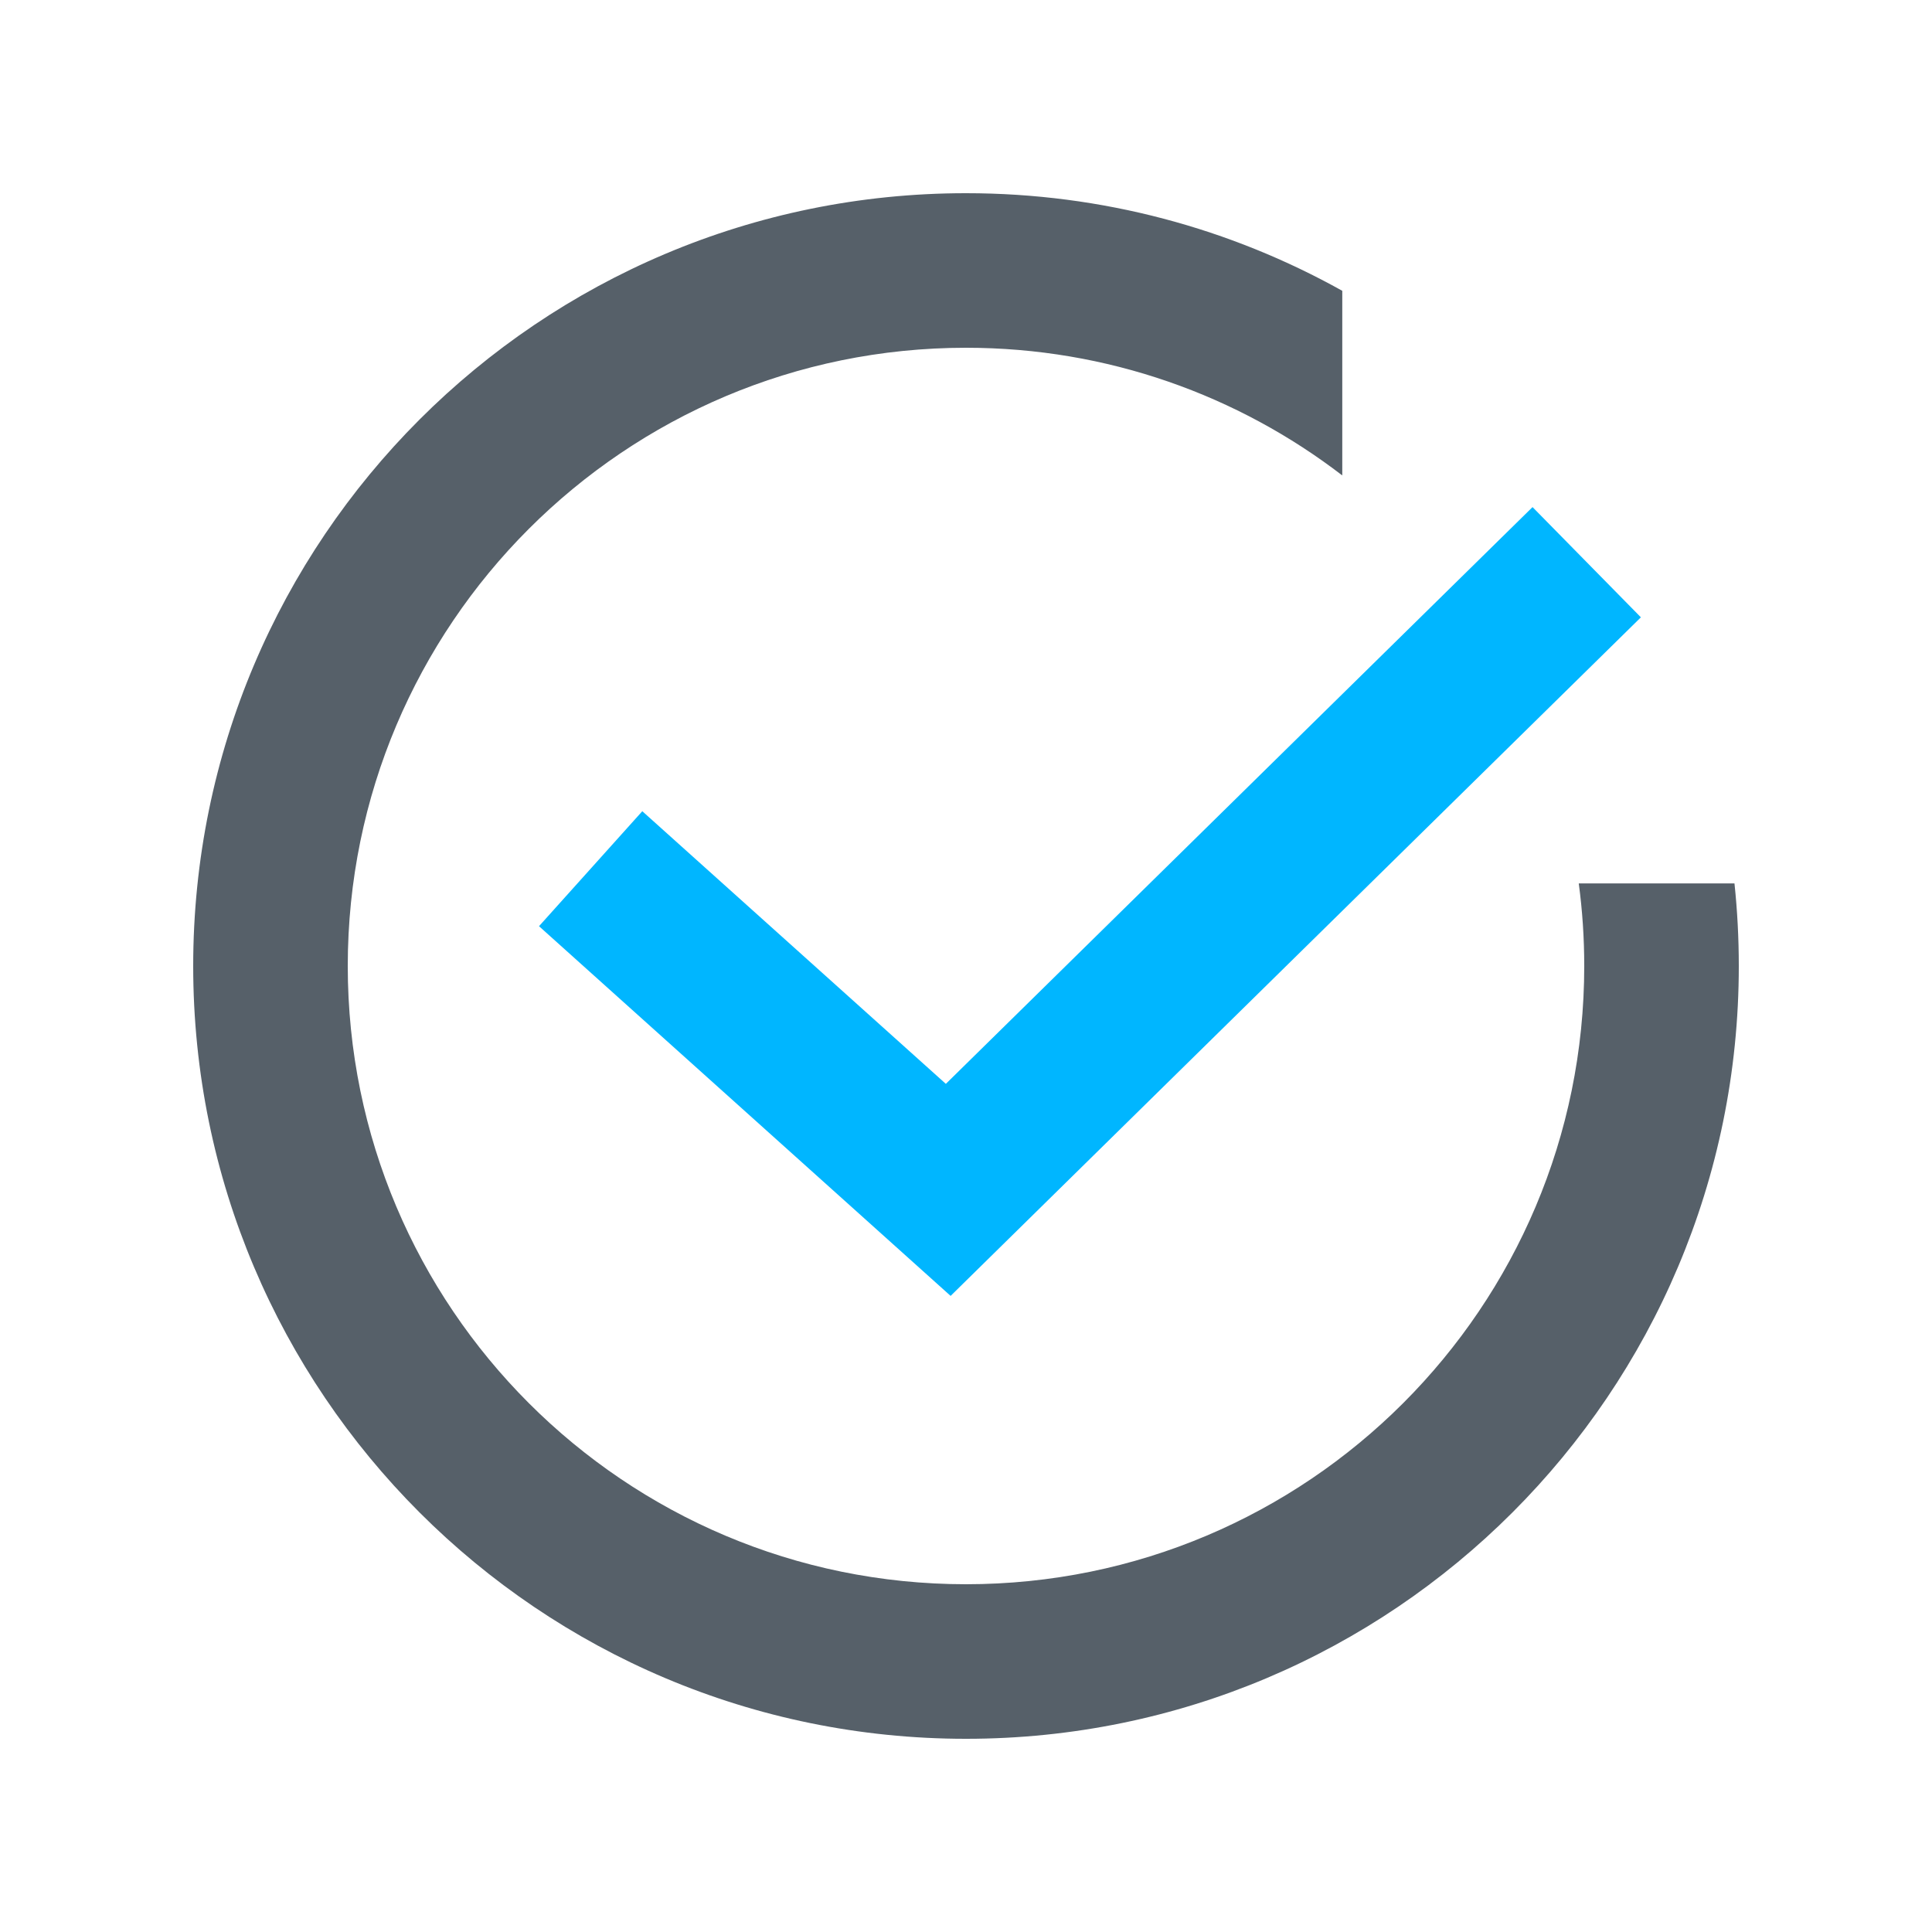
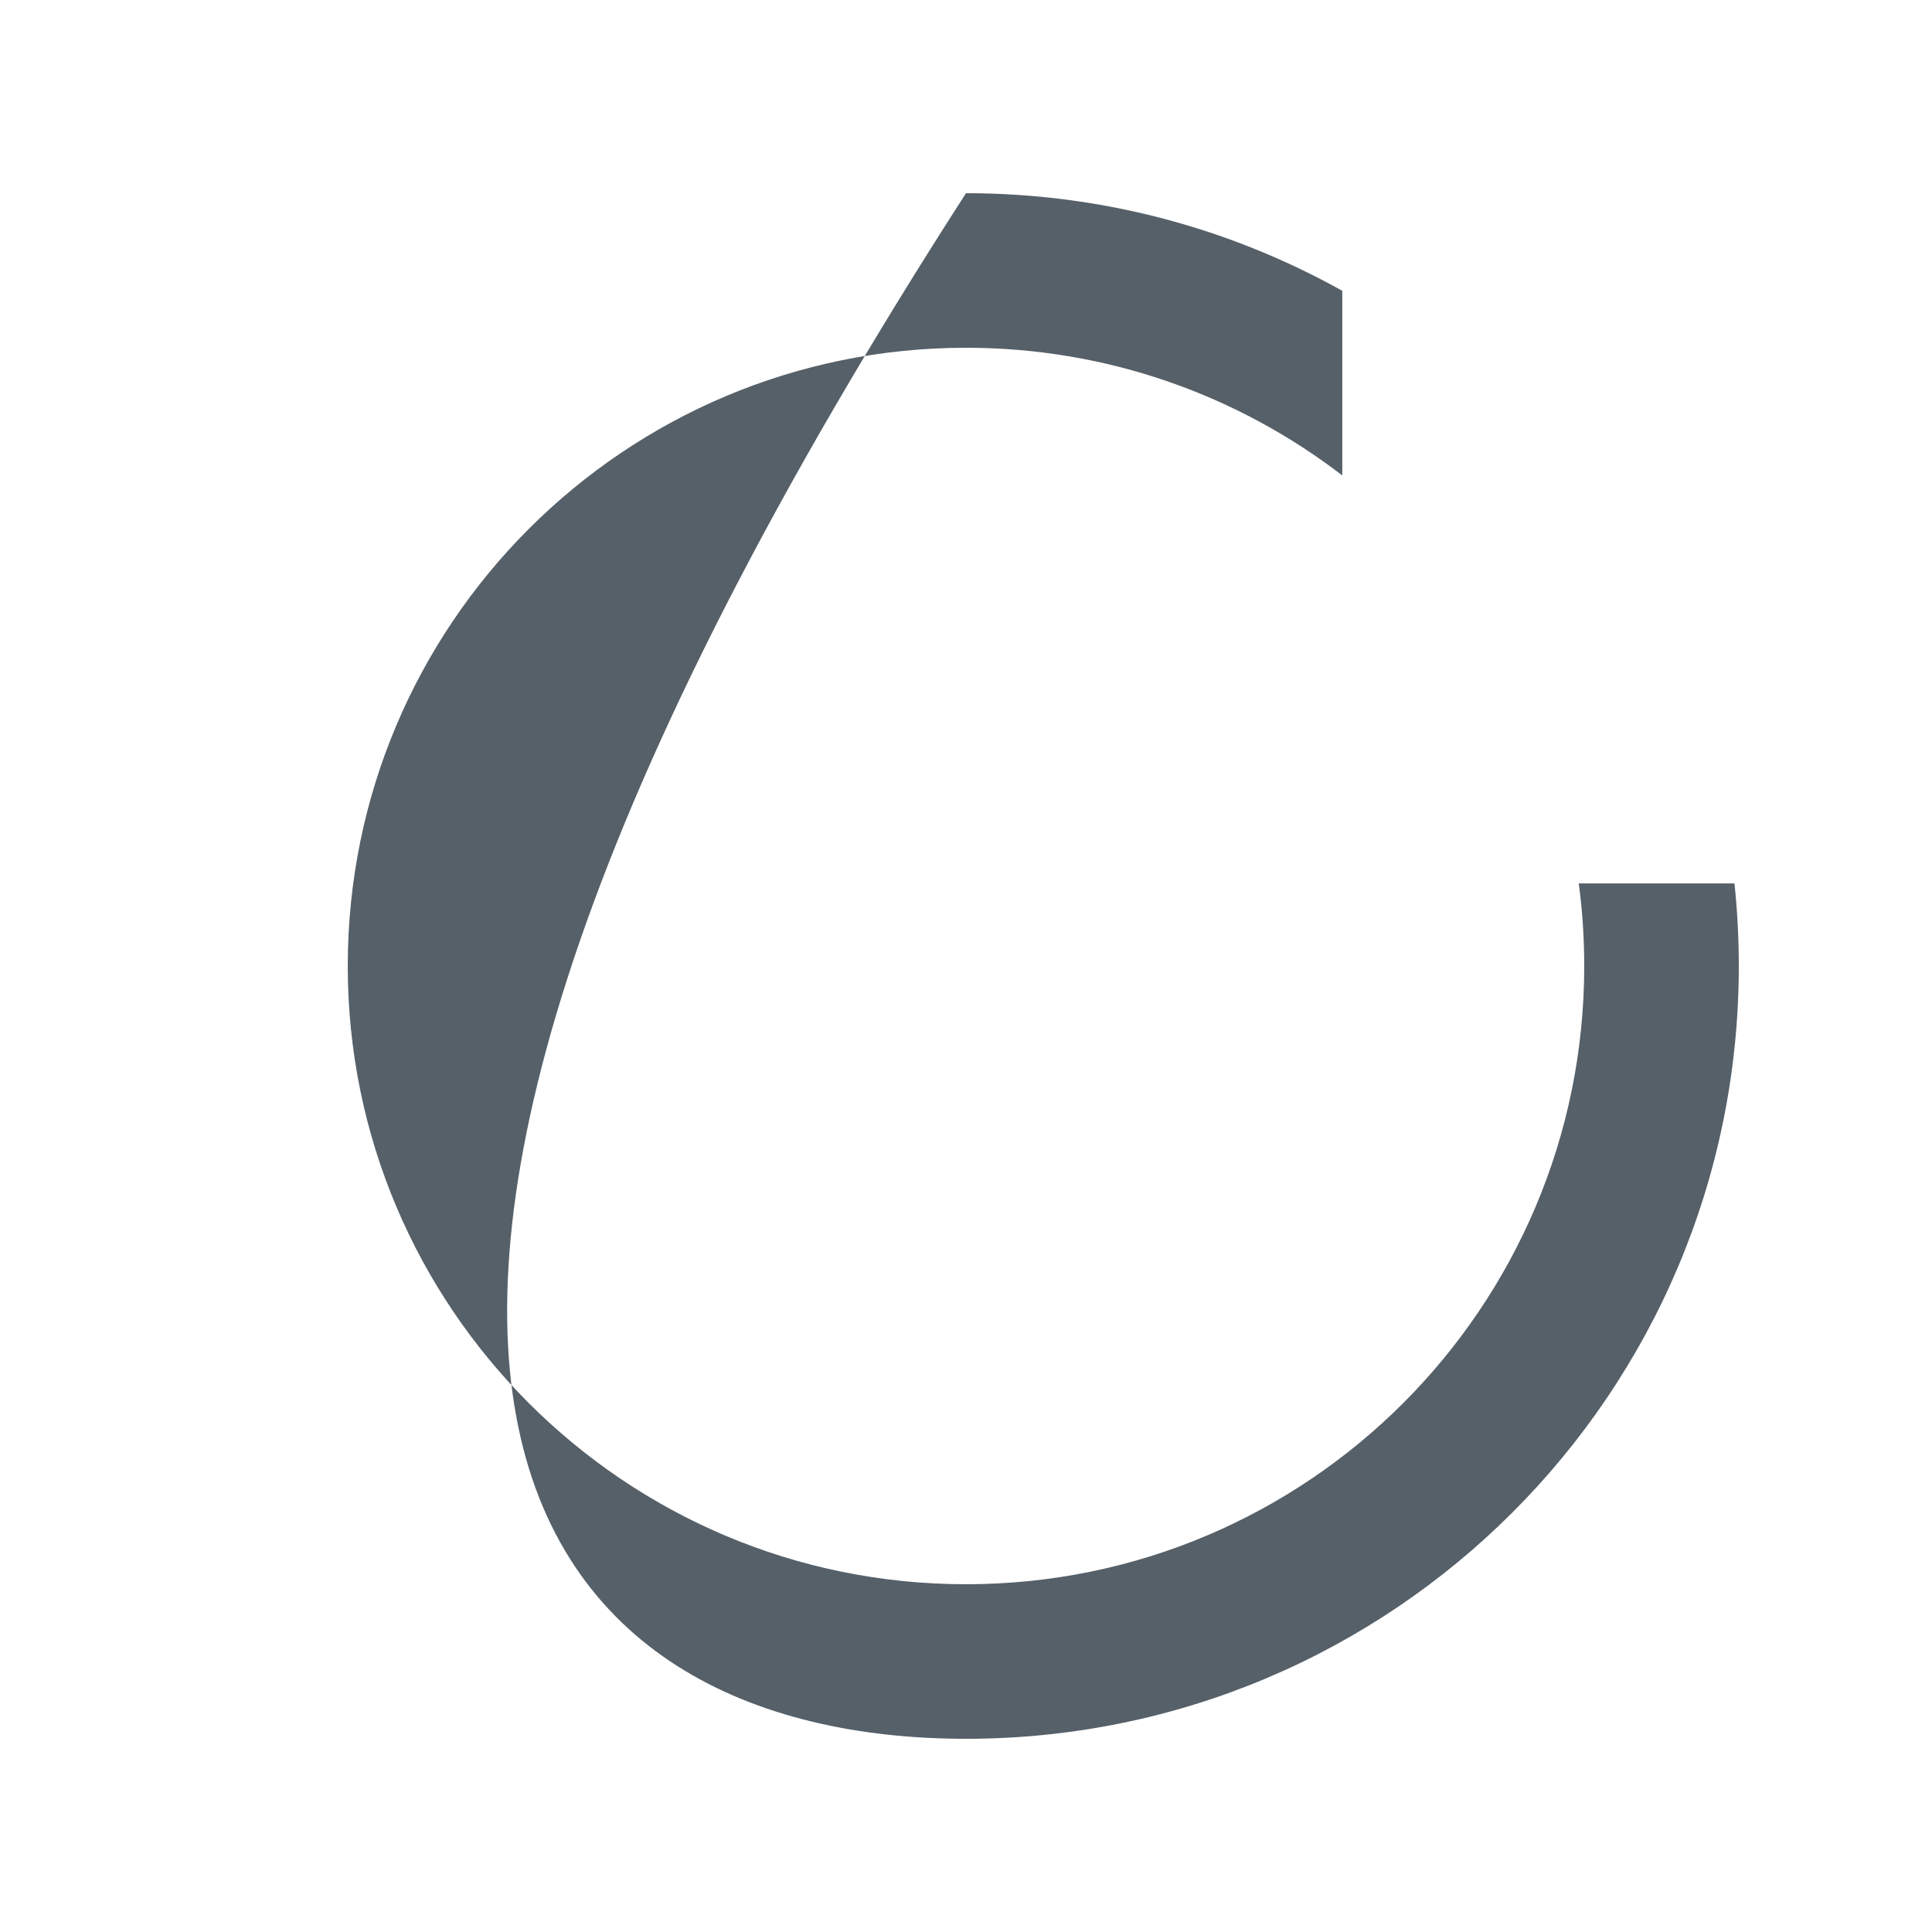
<svg xmlns="http://www.w3.org/2000/svg" width="25" height="25" viewBox="0 0 25 25" fill="none">
-   <path fill-rule="evenodd" clip-rule="evenodd" d="M17.369 3.763C15.928 2.959 14.268 2.5 12.5 2.5C6.977 2.5 2.5 6.977 2.5 12.5C2.5 18.023 6.977 22.5 12.5 22.5C18.023 22.5 22.5 18.023 22.5 12.5C22.5 12.139 22.481 11.782 22.444 11.431H20.429C20.476 11.78 20.5 12.137 20.5 12.5C20.5 16.918 16.918 20.5 12.5 20.5C8.082 20.5 4.5 16.918 4.5 12.5C4.5 8.082 8.082 4.5 12.5 4.5C14.332 4.5 16.02 5.116 17.369 6.152V3.763Z" fill="#566069" />
-   <path d="M7.643 11.241L12.27 15.397L20.532 7.275" stroke="#00B6FF" stroke-width="2" />
+   <path fill-rule="evenodd" clip-rule="evenodd" d="M17.369 3.763C15.928 2.959 14.268 2.5 12.5 2.5C2.5 18.023 6.977 22.5 12.5 22.5C18.023 22.5 22.5 18.023 22.5 12.5C22.5 12.139 22.481 11.782 22.444 11.431H20.429C20.476 11.78 20.5 12.137 20.5 12.5C20.5 16.918 16.918 20.5 12.5 20.5C8.082 20.5 4.5 16.918 4.5 12.5C4.5 8.082 8.082 4.5 12.5 4.5C14.332 4.5 16.02 5.116 17.369 6.152V3.763Z" fill="#566069" />
</svg>